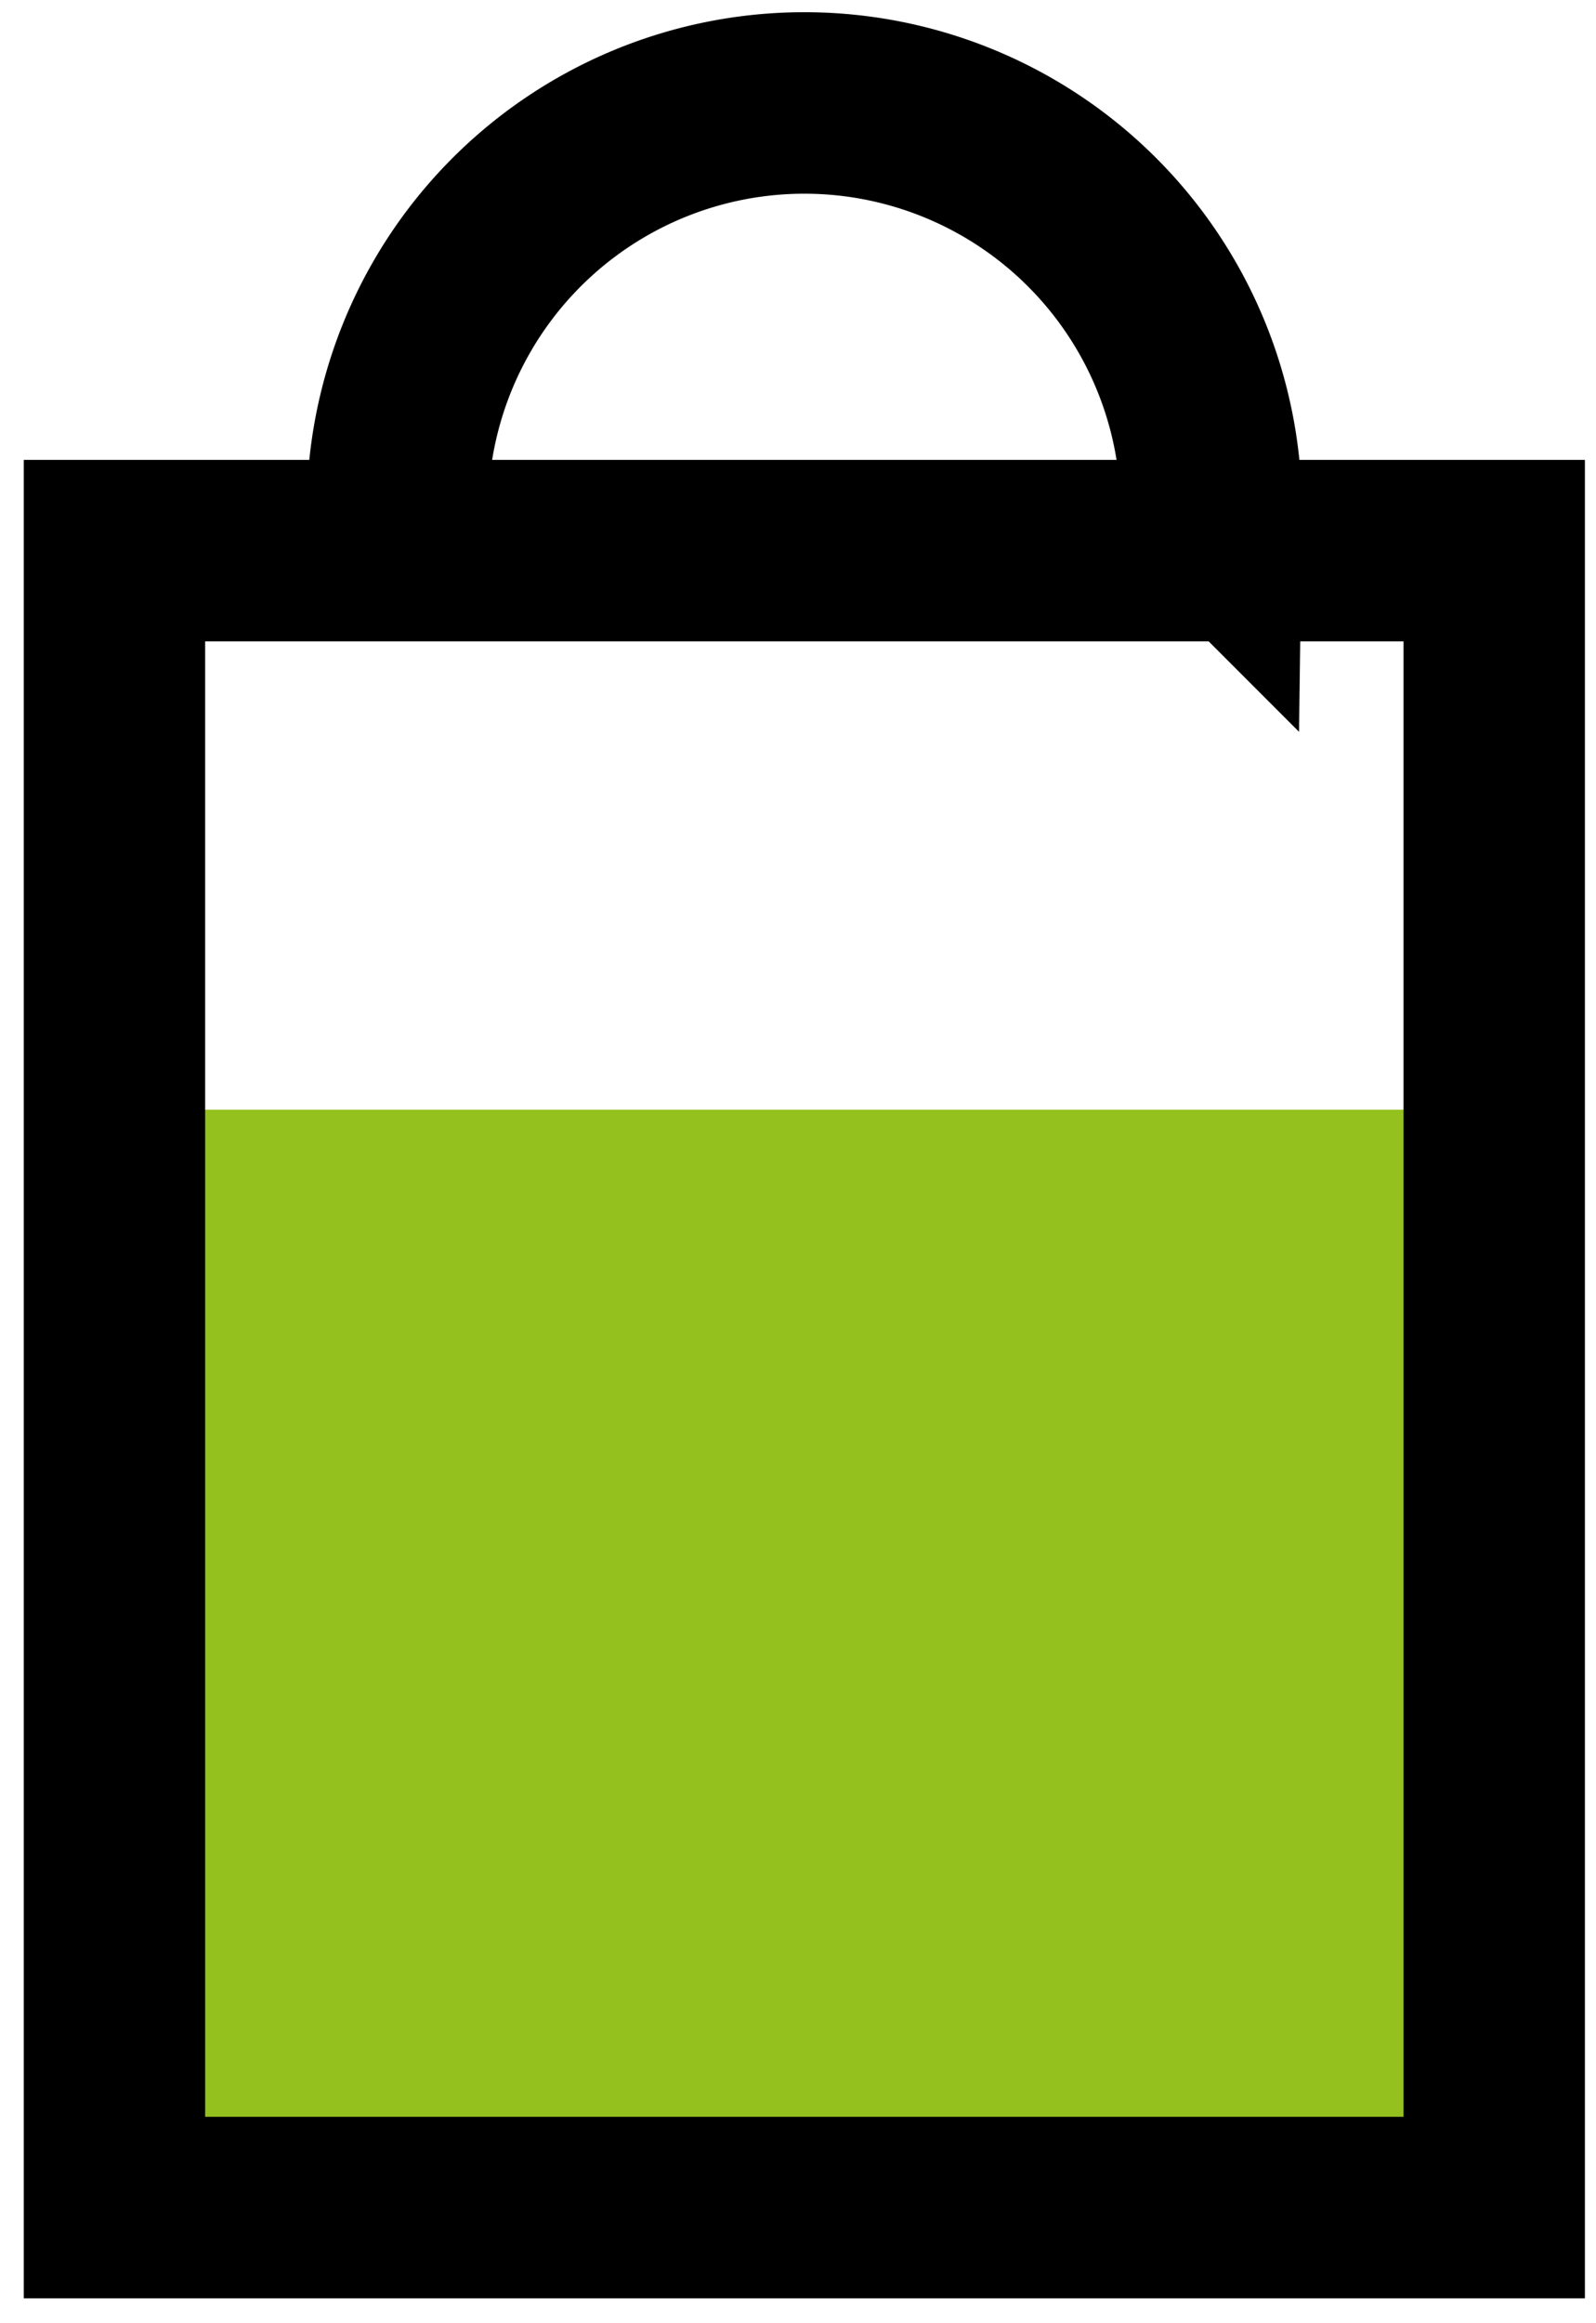
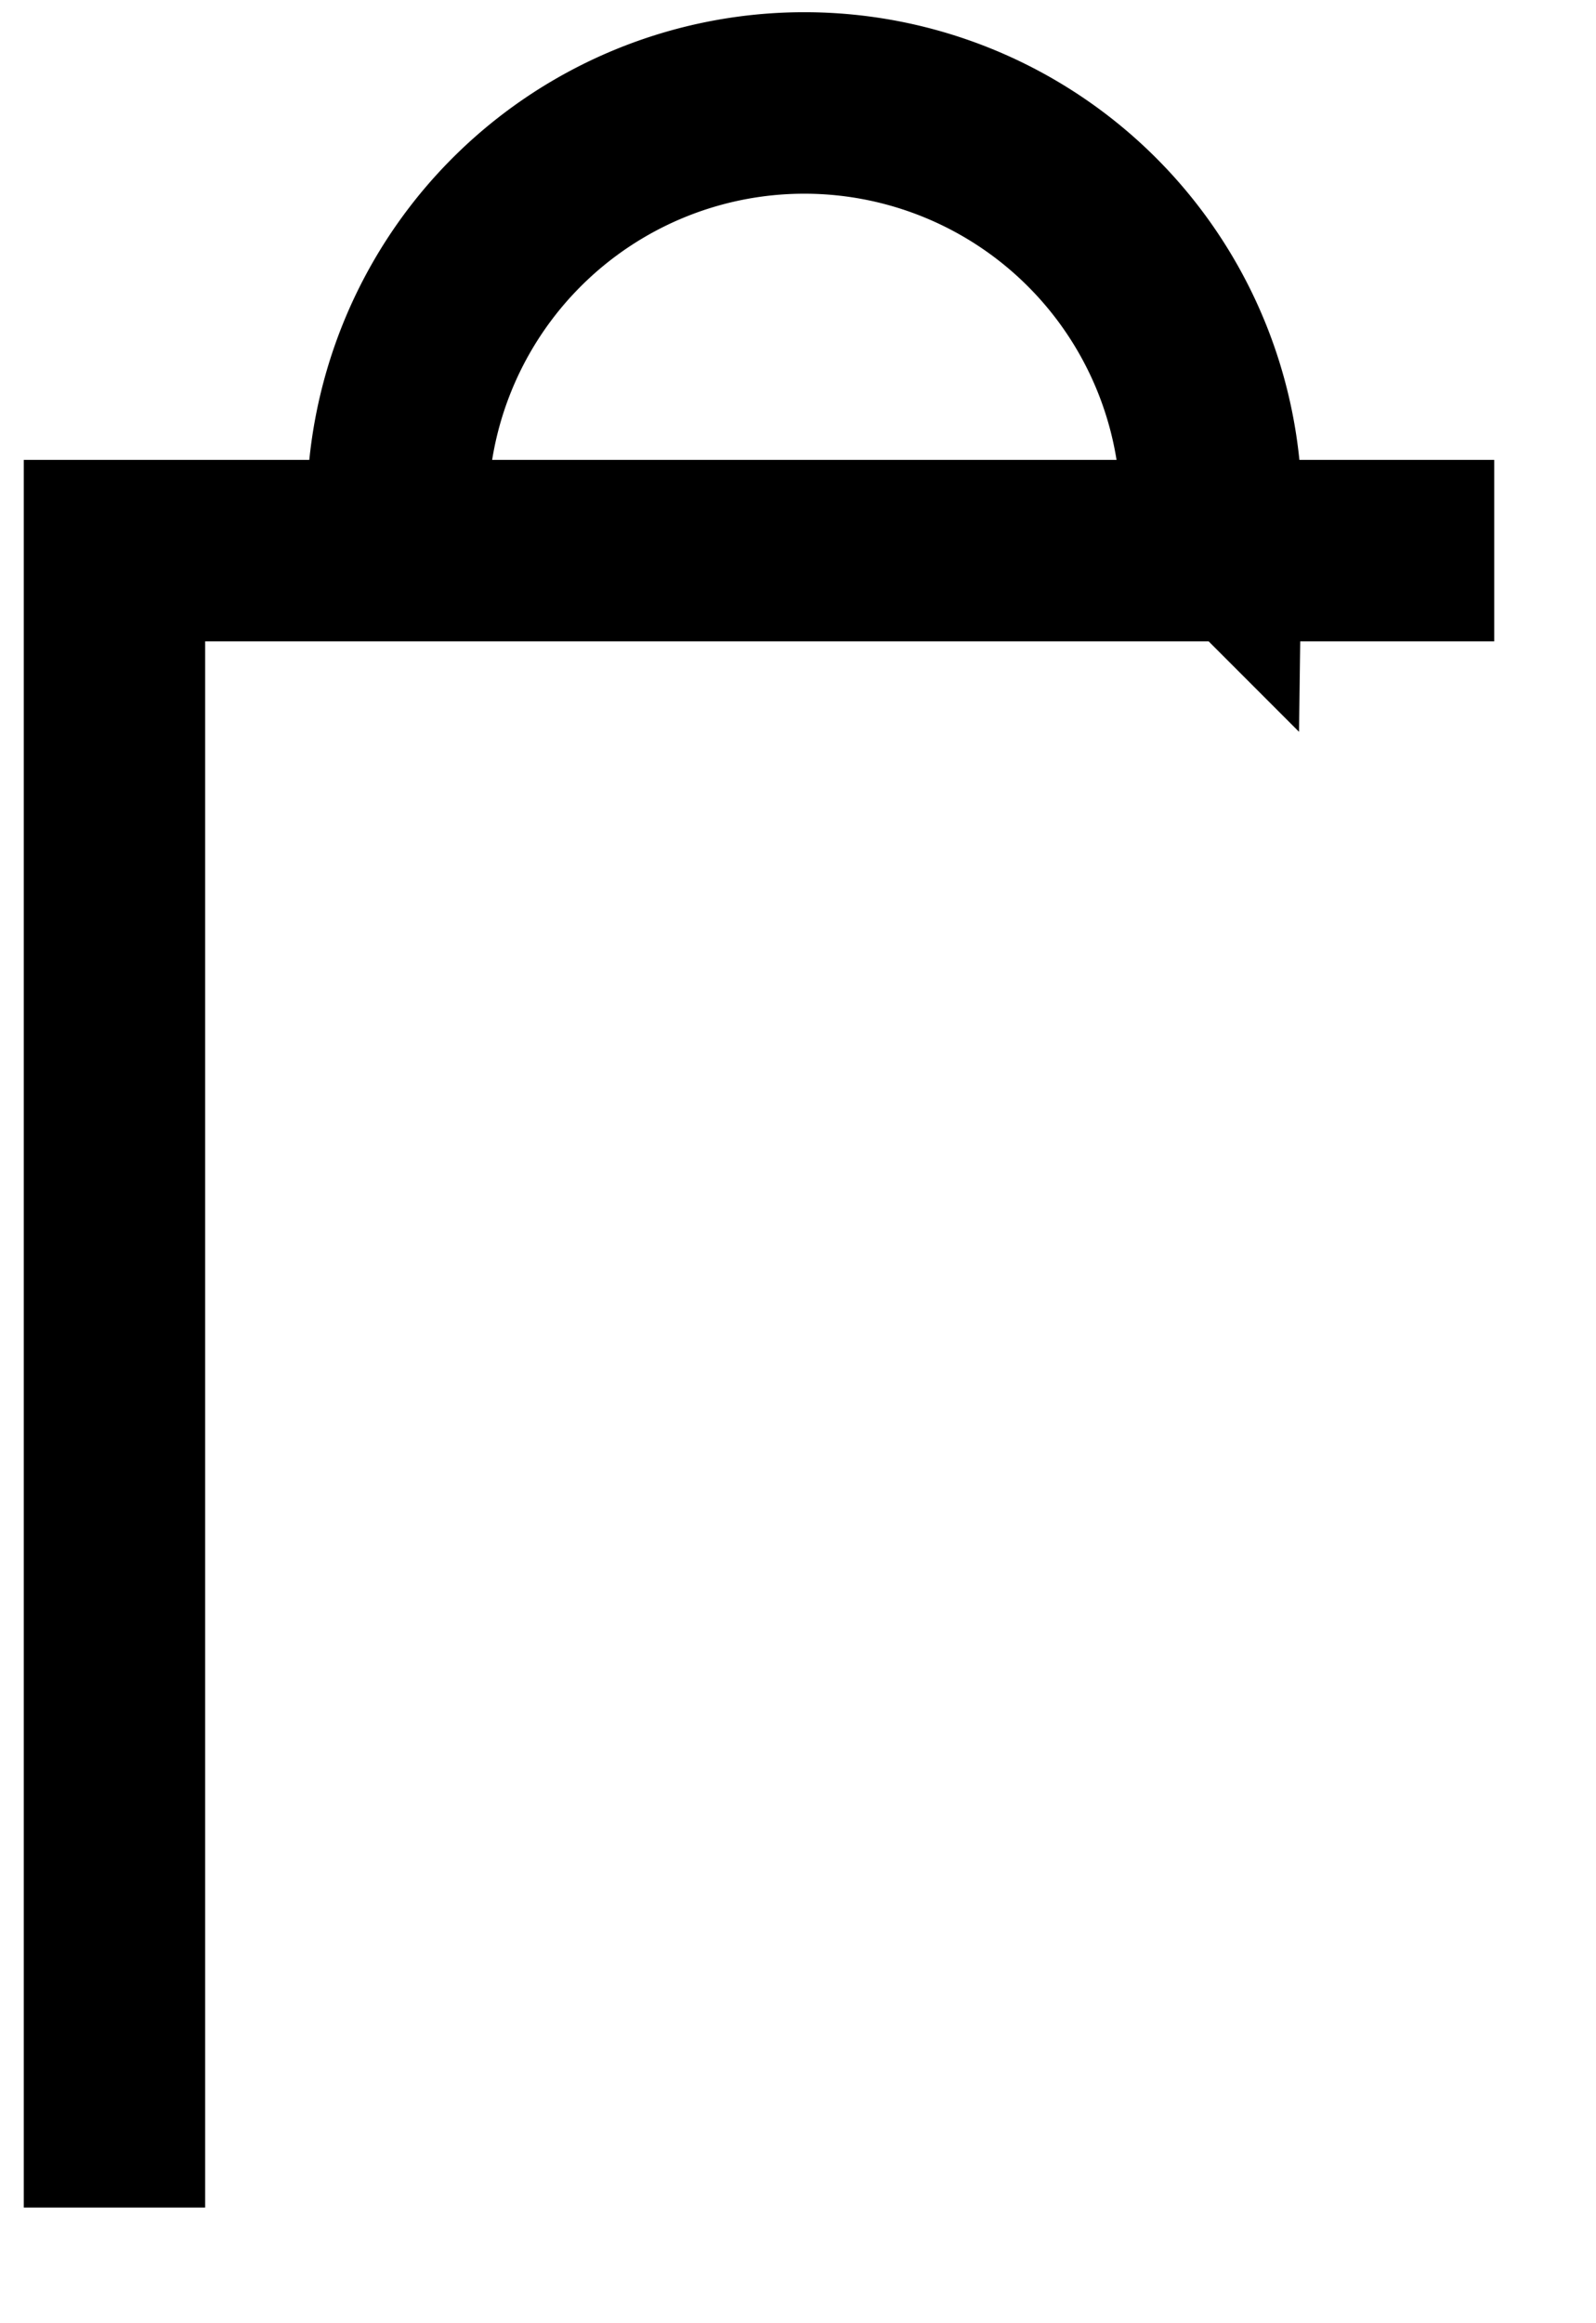
<svg xmlns="http://www.w3.org/2000/svg" width="22" height="32" viewBox="0 0 22 32" fill="none">
-   <path fill="#95C11F" d="M1.283 15.285h19.314v15.802H1.283z" />
-   <path d="M20.597 7.584H1.578v22.823h19.019V7.584zm-3.901-.482a5.609 5.609 0 10-11.217 0" stroke="#000" stroke-width="2.5" />
+   <path d="M20.597 7.584H1.578v22.823V7.584zm-3.901-.482a5.609 5.609 0 10-11.217 0" stroke="#000" stroke-width="2.5" />
</svg>